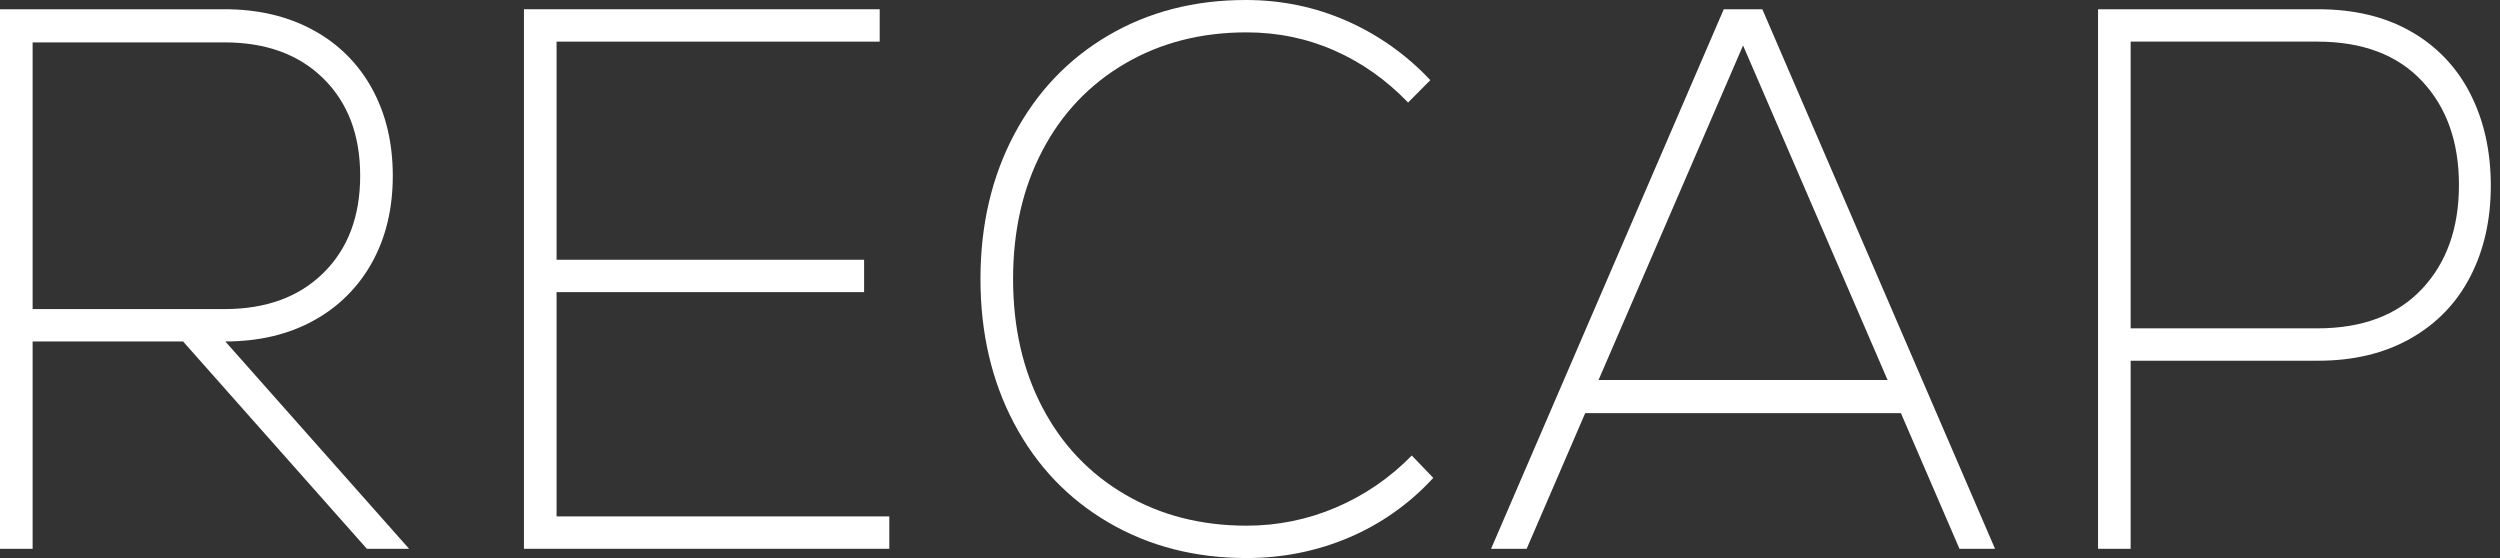
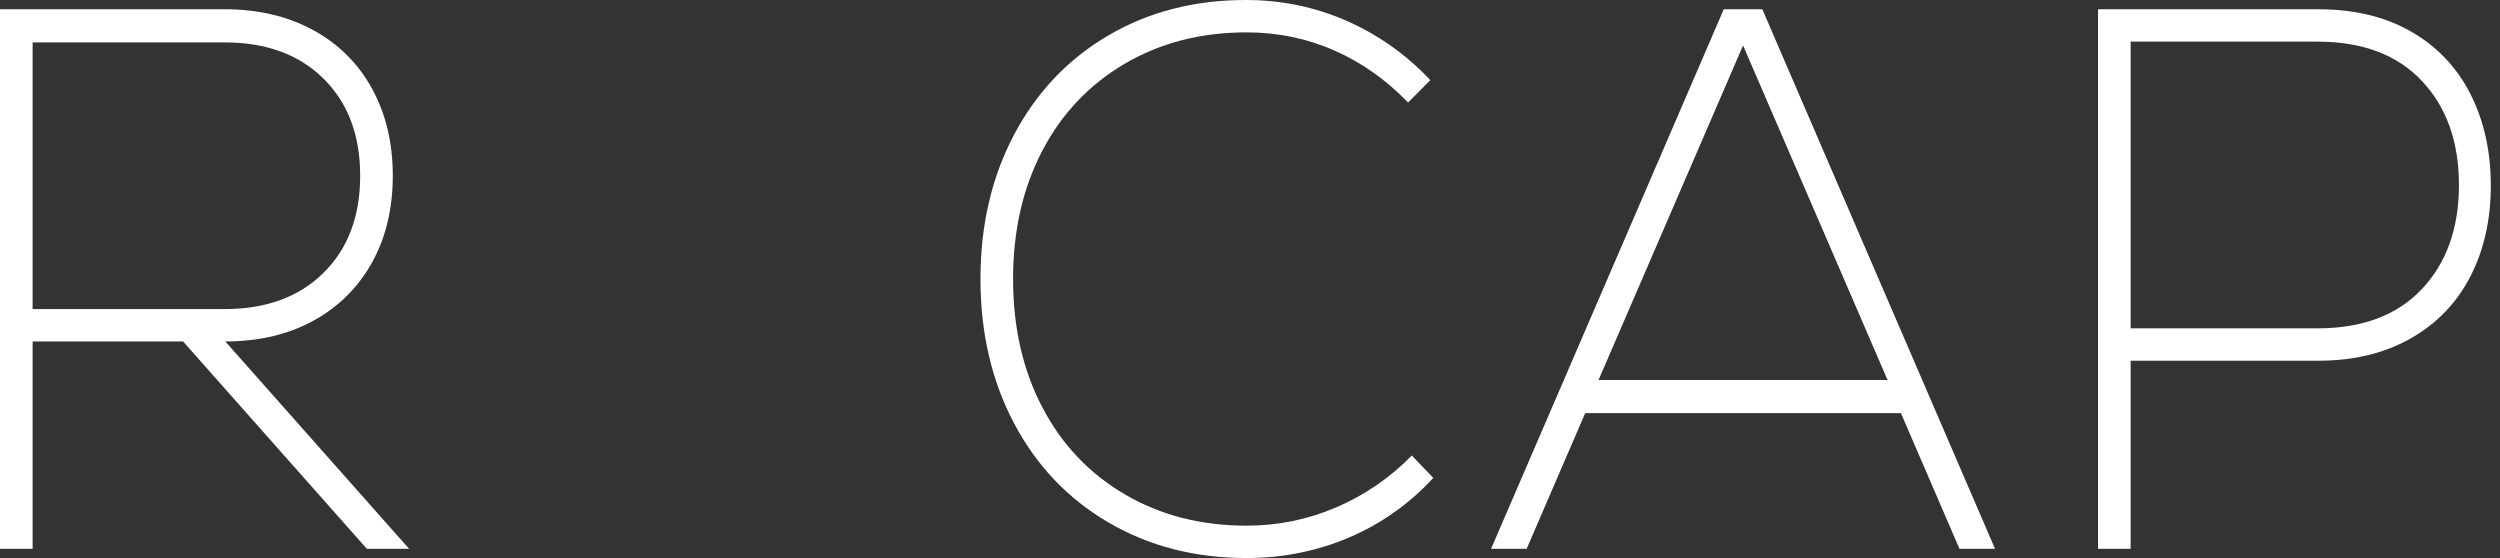
<svg xmlns="http://www.w3.org/2000/svg" width="112" height="25" viewBox="0 0 112 25" fill="none">
  <rect x="0" y="0" width="112" height="25" fill="#333333" stroke="none" />
  <path d="M8.201 15.297H1.461V24.586H0V0.414H10.06C11.565 0.414 12.887 0.725 14.027 1.347C15.144 1.946 16.062 2.858 16.667 3.971C17.287 5.099 17.596 6.4 17.597 7.873C17.597 9.346 17.287 10.641 16.667 11.758C16.061 12.86 15.151 13.765 14.044 14.365C12.915 14.986 11.598 15.297 10.093 15.297L18.327 24.586H16.435L8.201 15.297ZM14.492 3.522C13.397 2.44 11.919 1.899 10.06 1.899H1.461V13.847H10.06C11.919 13.847 13.397 13.306 14.492 12.224C15.588 11.142 16.136 9.692 16.136 7.873C16.136 6.055 15.588 4.604 14.492 3.522Z" fill="white" />
-   <path d="M24.934 23.135H39.841V24.586H23.473V0.414H39.41V1.865H24.934V11.637H38.712V13.087H24.934V23.135Z" fill="white" />
  <path d="M49.669 23.412C47.853 22.353 46.442 20.874 45.435 18.974C44.428 17.075 43.925 14.917 43.925 12.5C43.925 10.083 44.428 7.925 45.435 6.026C46.442 4.126 47.848 2.647 49.652 1.588C51.456 0.53 53.509 0 55.811 0C57.405 0 58.91 0.311 60.326 0.932C61.744 1.555 63.021 2.46 64.078 3.591L63.082 4.593C62.108 3.58 61.007 2.803 59.779 2.262C58.55 1.721 57.239 1.451 55.844 1.45C53.807 1.45 51.992 1.916 50.399 2.849C48.805 3.781 47.571 5.082 46.697 6.751C45.822 8.42 45.385 10.336 45.386 12.5C45.386 14.664 45.823 16.581 46.697 18.249C47.571 19.919 48.805 21.219 50.399 22.151C51.993 23.084 53.808 23.55 55.844 23.55C57.219 23.554 58.58 23.278 59.845 22.738C61.122 22.194 62.279 21.402 63.248 20.407L64.211 21.409C63.156 22.562 61.865 23.475 60.426 24.085C58.987 24.695 57.459 25 55.844 25C53.542 25 51.483 24.471 49.669 23.412Z" fill="white" />
  <path d="M87.784 24.586L85.161 18.508H71.017L68.394 24.586H66.8L77.225 0.414H78.952L89.377 24.586H87.784ZM78.089 2.037L71.615 17.023H84.563L78.089 2.037Z" fill="white" />
  <path d="M108.019 1.416C109.162 2.064 110.087 3.038 110.675 4.213C111.284 5.41 111.588 6.78 111.588 8.322C111.588 9.841 111.284 11.194 110.675 12.379C110.066 13.565 109.175 14.492 108.003 15.159C106.829 15.827 105.446 16.161 103.852 16.16H95.453V24.586H93.992V0.414H103.852C105.468 0.414 106.857 0.748 108.019 1.416ZM108.501 12.949C109.607 11.775 110.161 10.221 110.161 8.287C110.161 6.354 109.607 4.8 108.501 3.626C107.394 2.452 105.833 1.865 103.819 1.865H95.453V14.71H103.819C105.833 14.71 107.394 14.123 108.501 12.949Z" fill="white" />
</svg>